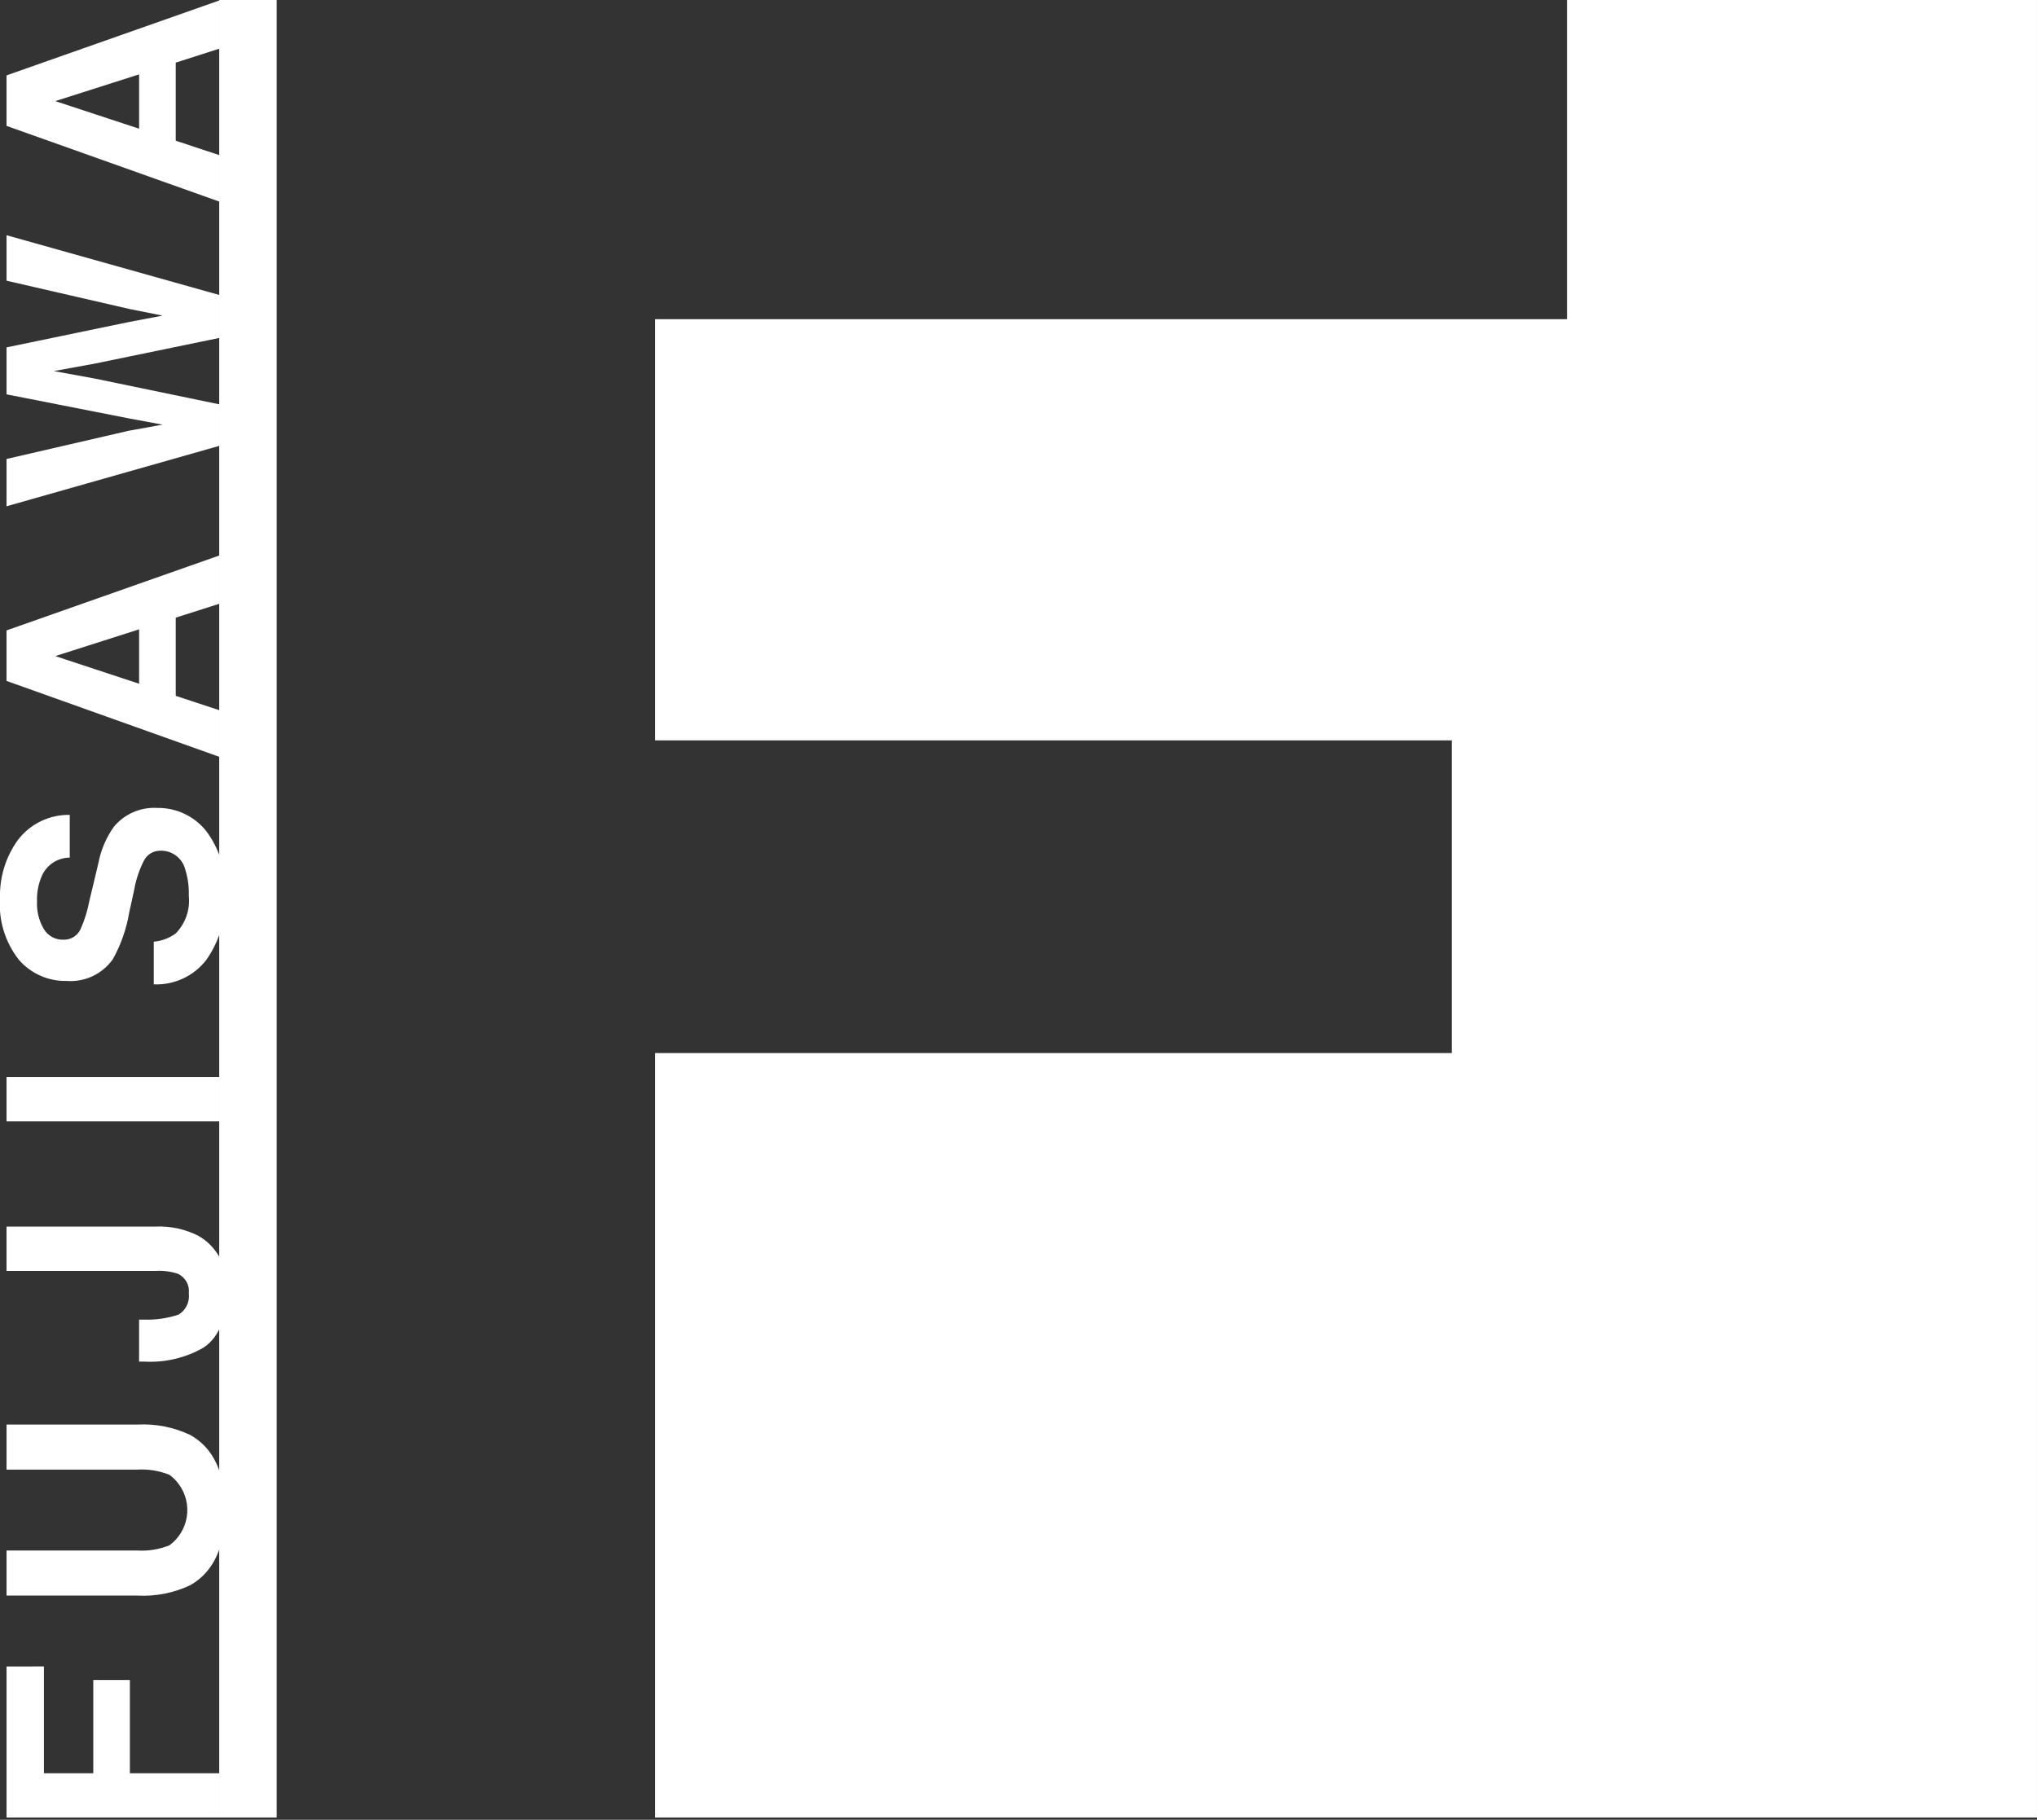
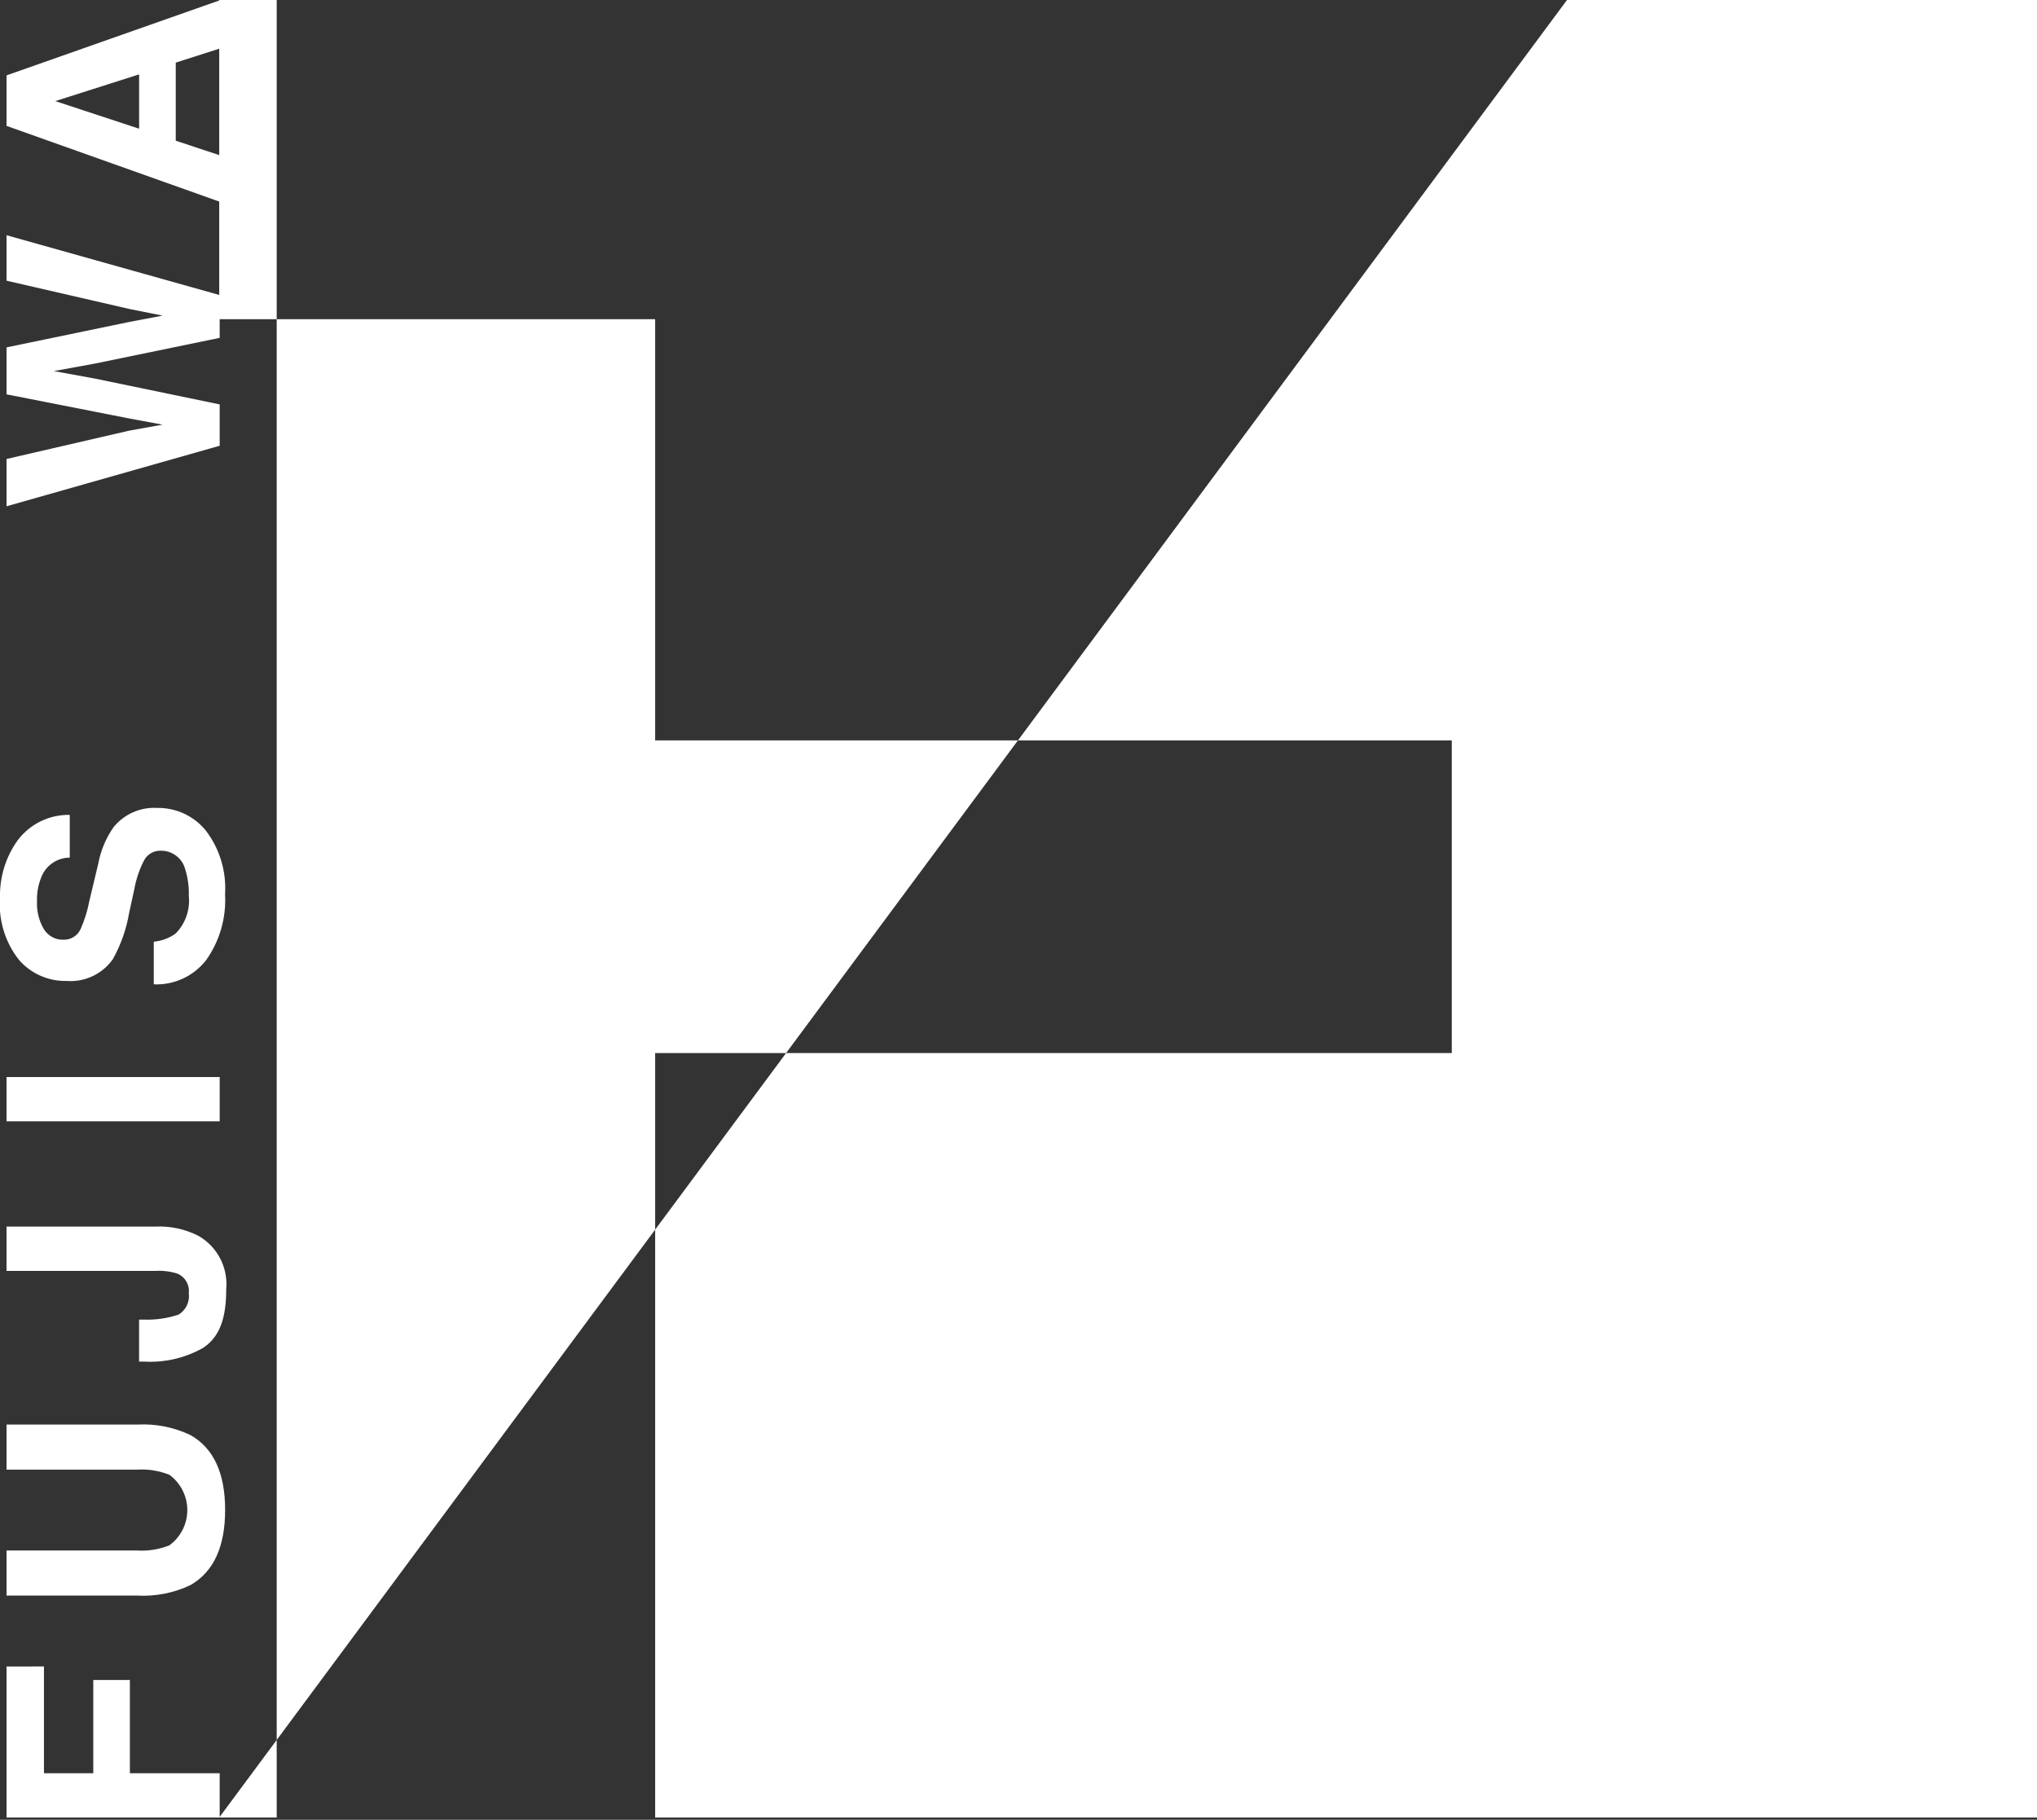
<svg xmlns="http://www.w3.org/2000/svg" id="_イヤー_2" data-name="レイヤー 2" width="111.962" height="100.037" viewBox="0 0 111.962 100.037">
  <rect x="0" y="0" width="111.962" height="100.037" fill="#333333" stroke="none" />
  <defs>
    <clipPath id="clippath">
      <rect width="111.962" height="100.037" fill="none" />
    </clipPath>
  </defs>
  <g id="_イヤー_1-2" data-name="レイヤー 1">
    <g>
      <polygon points=".36 91.613 .36 99.913 12.075 99.913 12.075 97.478 7.139 97.478 7.139 92.351 5.127 92.351 5.127 97.478 2.416 97.478 2.416 91.609 .36 91.613" fill="#fff" />
      <g clip-path="url(#clippath)">
        <path d="M.36,87.714v-2.479H7.55c.601,.037,1.202-.061,1.761-.285,1.071-.781,1.305-2.283,.523-3.354-.146-.201-.323-.377-.523-.523-.559-.224-1.16-.321-1.761-.285H.36v-2.477H7.56c1.002-.053,2.002,.146,2.908,.578,1.271,.719,1.907,2.092,1.906,4.118,0,2.026-.636,3.402-1.906,4.129-.906,.432-1.906,.63-2.908,.578H.36Z" fill="#fff" />
        <path d="M7.646,72.542h.27c.649,.023,1.296-.072,1.911-.28,.395-.248,.611-.704,.552-1.167,.053-.452-.192-.886-.607-1.074-.389-.127-.799-.181-1.208-.157H.359v-2.436H8.52c.82-.041,1.637,.131,2.371,.5,1.048,.591,1.652,1.741,1.543,2.939,0,1.483-.3,2.585-1.259,3.221-.99,.565-2.123,.829-3.26,.761h-.27v-2.307Z" fill="#fff" />
        <rect x=".36" y="59.207" width="11.715" height="2.433" fill="#fff" />
        <path d="M8.452,51.766c.433-.038,.848-.192,1.2-.447,.541-.549,.807-1.312,.726-2.079,.015-.484-.05-.967-.192-1.43-.151-.626-.719-1.061-1.362-1.045-.374-.008-.721,.192-.9,.52-.264,.51-.448,1.057-.547,1.623l-.277,1.264c-.151,.899-.455,1.765-.9,2.561-.579,.816-1.543,1.268-2.54,1.192-1.001,.022-1.96-.402-2.617-1.158-.759-.962-1.131-2.173-1.043-3.395-.032-1.143,.312-2.265,.981-3.193,.676-.89,1.736-1.404,2.853-1.383v2.35c-.64,.001-1.224,.367-1.506,.942-.21,.455-.311,.953-.294,1.454-.027,.54,.106,1.076,.382,1.541,.227,.369,.634,.589,1.067,.575,.399,.015,.768-.209,.94-.569,.223-.496,.386-1.017,.486-1.552l.491-2.055c.135-.728,.425-1.418,.851-2.023,.583-.711,1.471-1.099,2.389-1.045,1.032-.017,2.016,.439,2.669,1.239,.765,1,1.141,2.244,1.061,3.5,.075,1.295-.293,2.577-1.045,3.634-.688,.88-1.758,1.373-2.873,1.325v-2.346Z" fill="#fff" />
-         <path d="M.359,37.432v-2.777l11.716-4.126v2.654l-2.415,.77v4.3l2.415,.795v2.564L.359,37.432Zm7.287,.154v-2.99l-4.608,1.471,4.608,1.519Z" fill="#fff" />
        <polygon points=".36 25.231 7.068 23.681 8.935 23.343 7.107 23.005 .36 21.678 .36 19.096 7.066 17.706 8.935 17.35 7.135 16.99 .36 15.431 .36 12.931 12.075 16.221 12.075 18.573 5.221 19.986 2.958 20.399 5.224 20.813 12.075 22.231 12.075 24.504 .36 27.831 .36 25.231" fill="#fff" />
        <path d="M.359,6.92v-2.776L12.075,.018V2.669l-2.415,.773V7.735l2.415,.8v2.554L.359,6.92Zm7.287,.155v-2.986l-4.608,1.469,4.608,1.517Z" fill="#fff" />
-         <path d="M12.049,99.911h3.16V0h-3.16V99.911ZM86.129,0V17.546H36.01v23.153h43.786v17.191H36.01v42.021H111.961V0h-25.832Z" fill="#fff" />
+         <path d="M12.049,99.911h3.16V0h-3.16V99.911ZV17.546H36.01v23.153h43.786v17.191H36.01v42.021H111.961V0h-25.832Z" fill="#fff" />
      </g>
    </g>
  </g>
</svg>